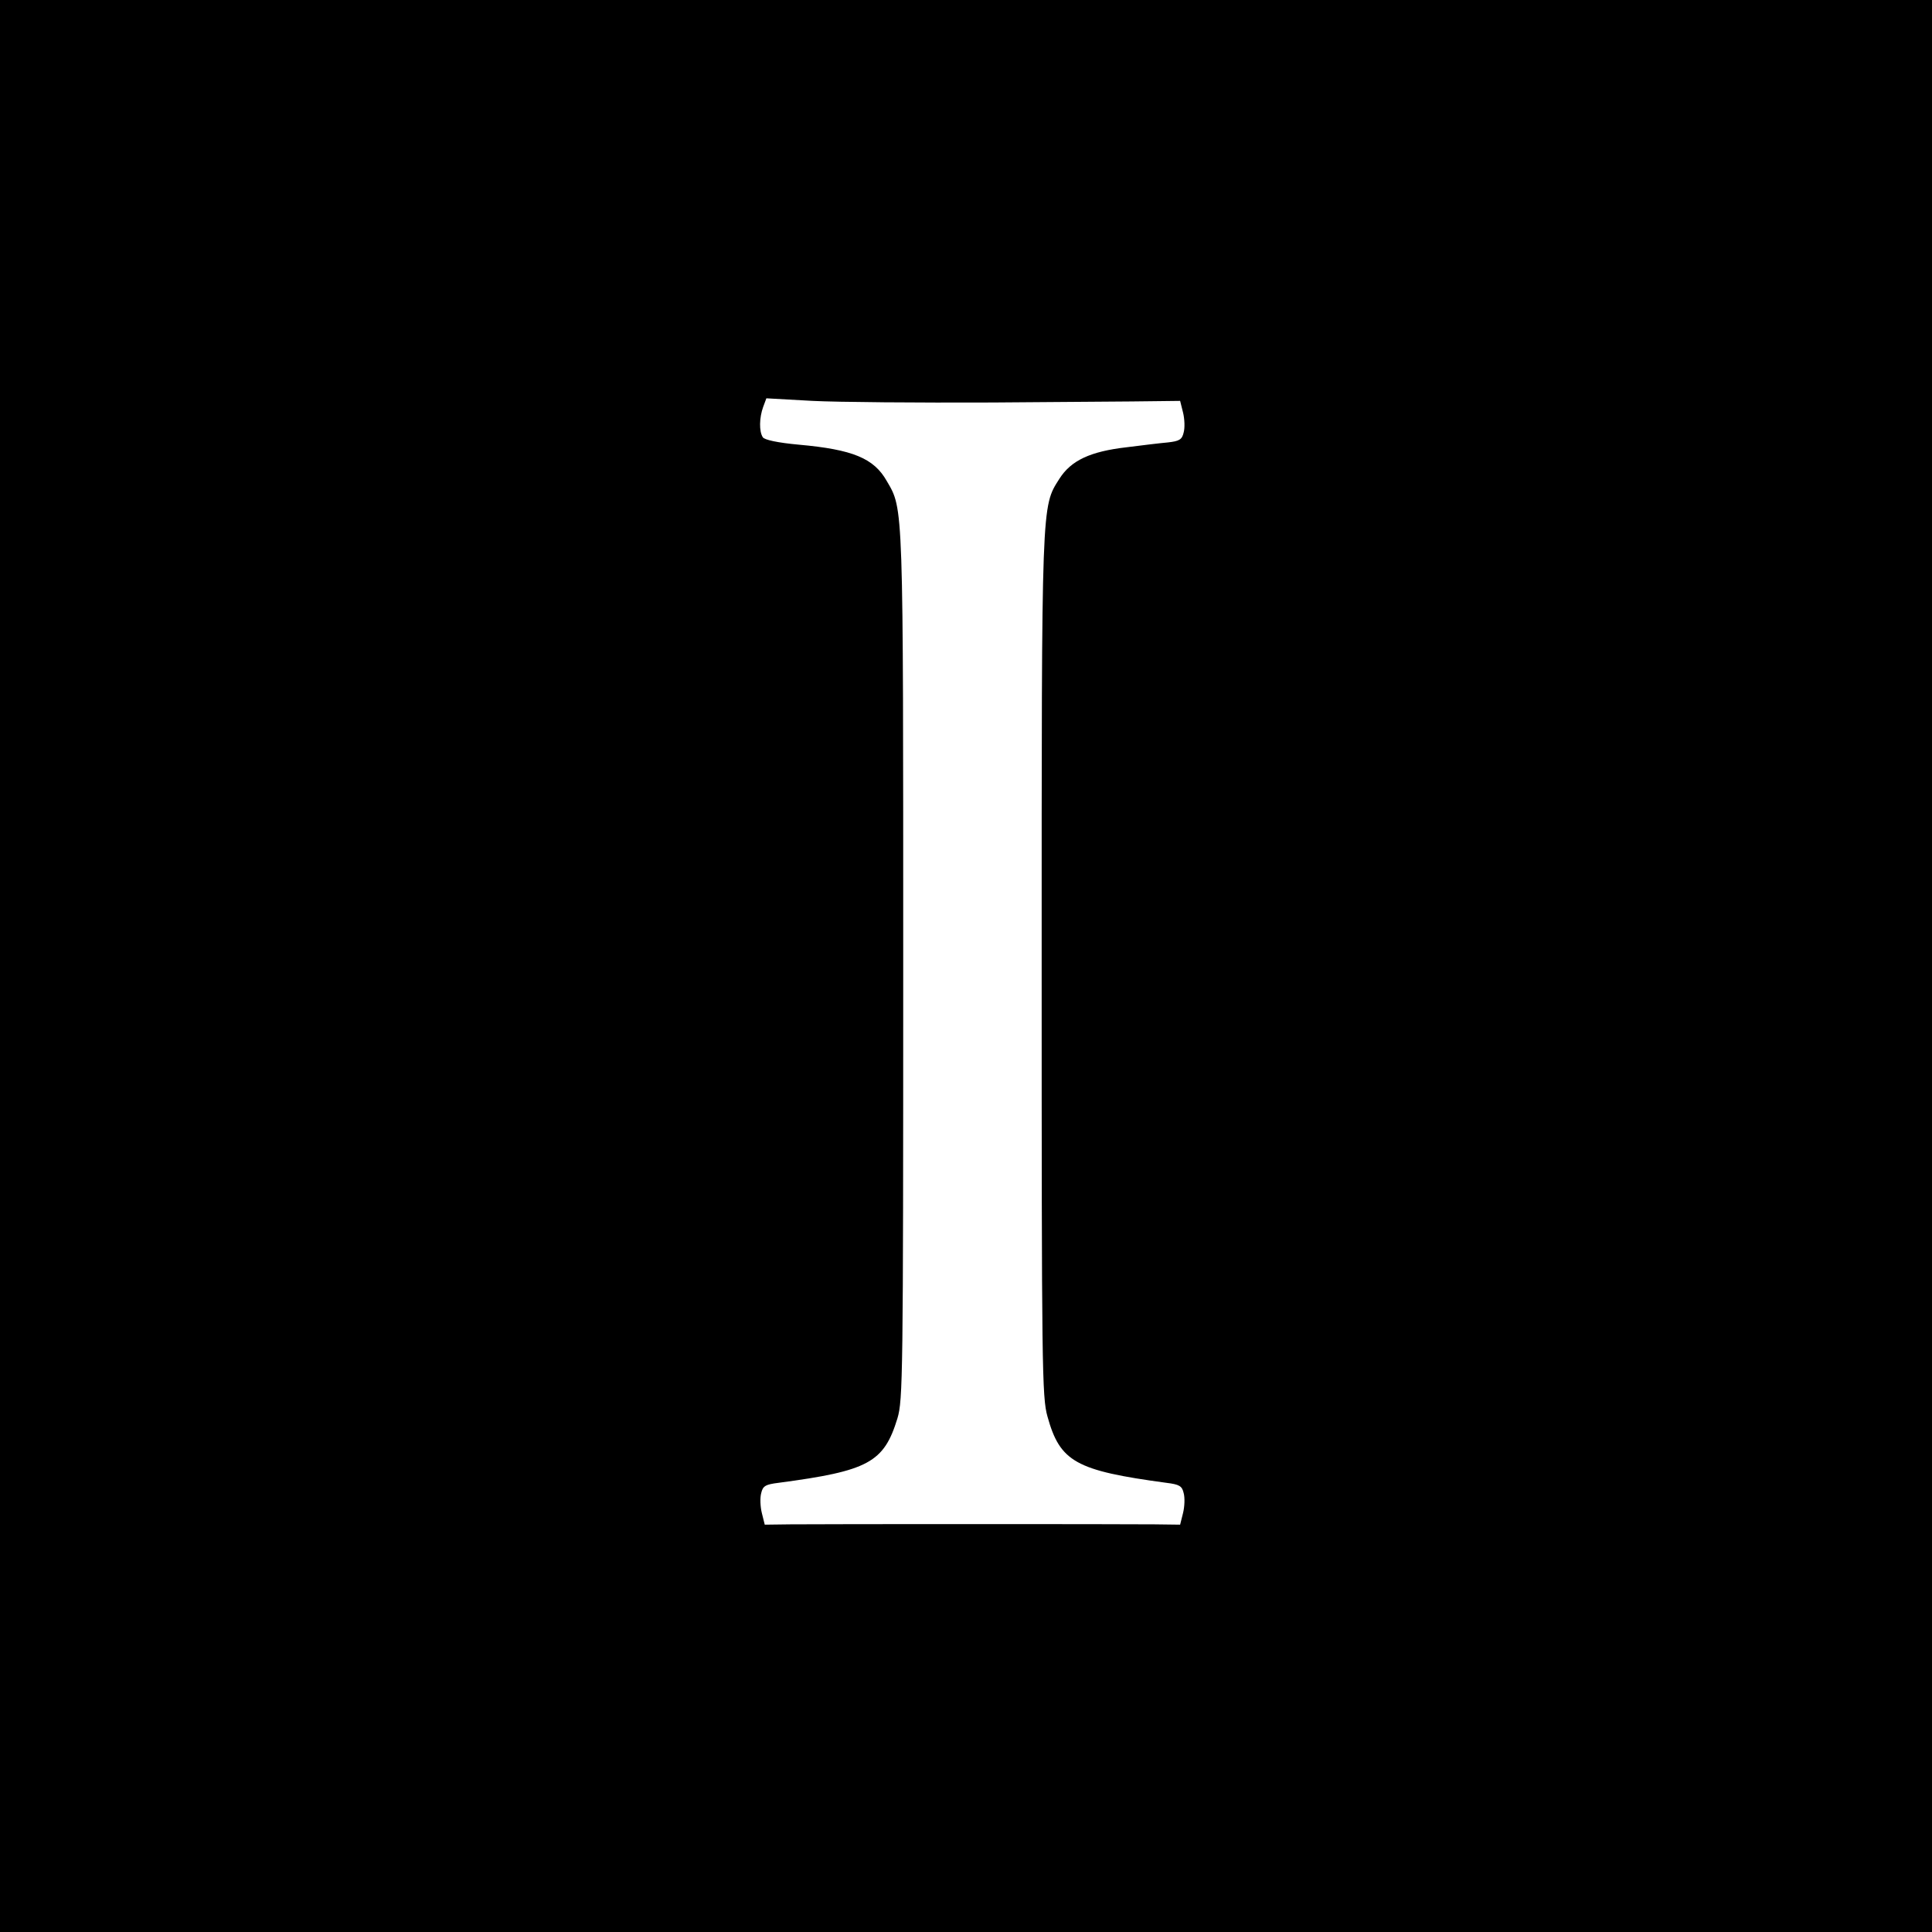
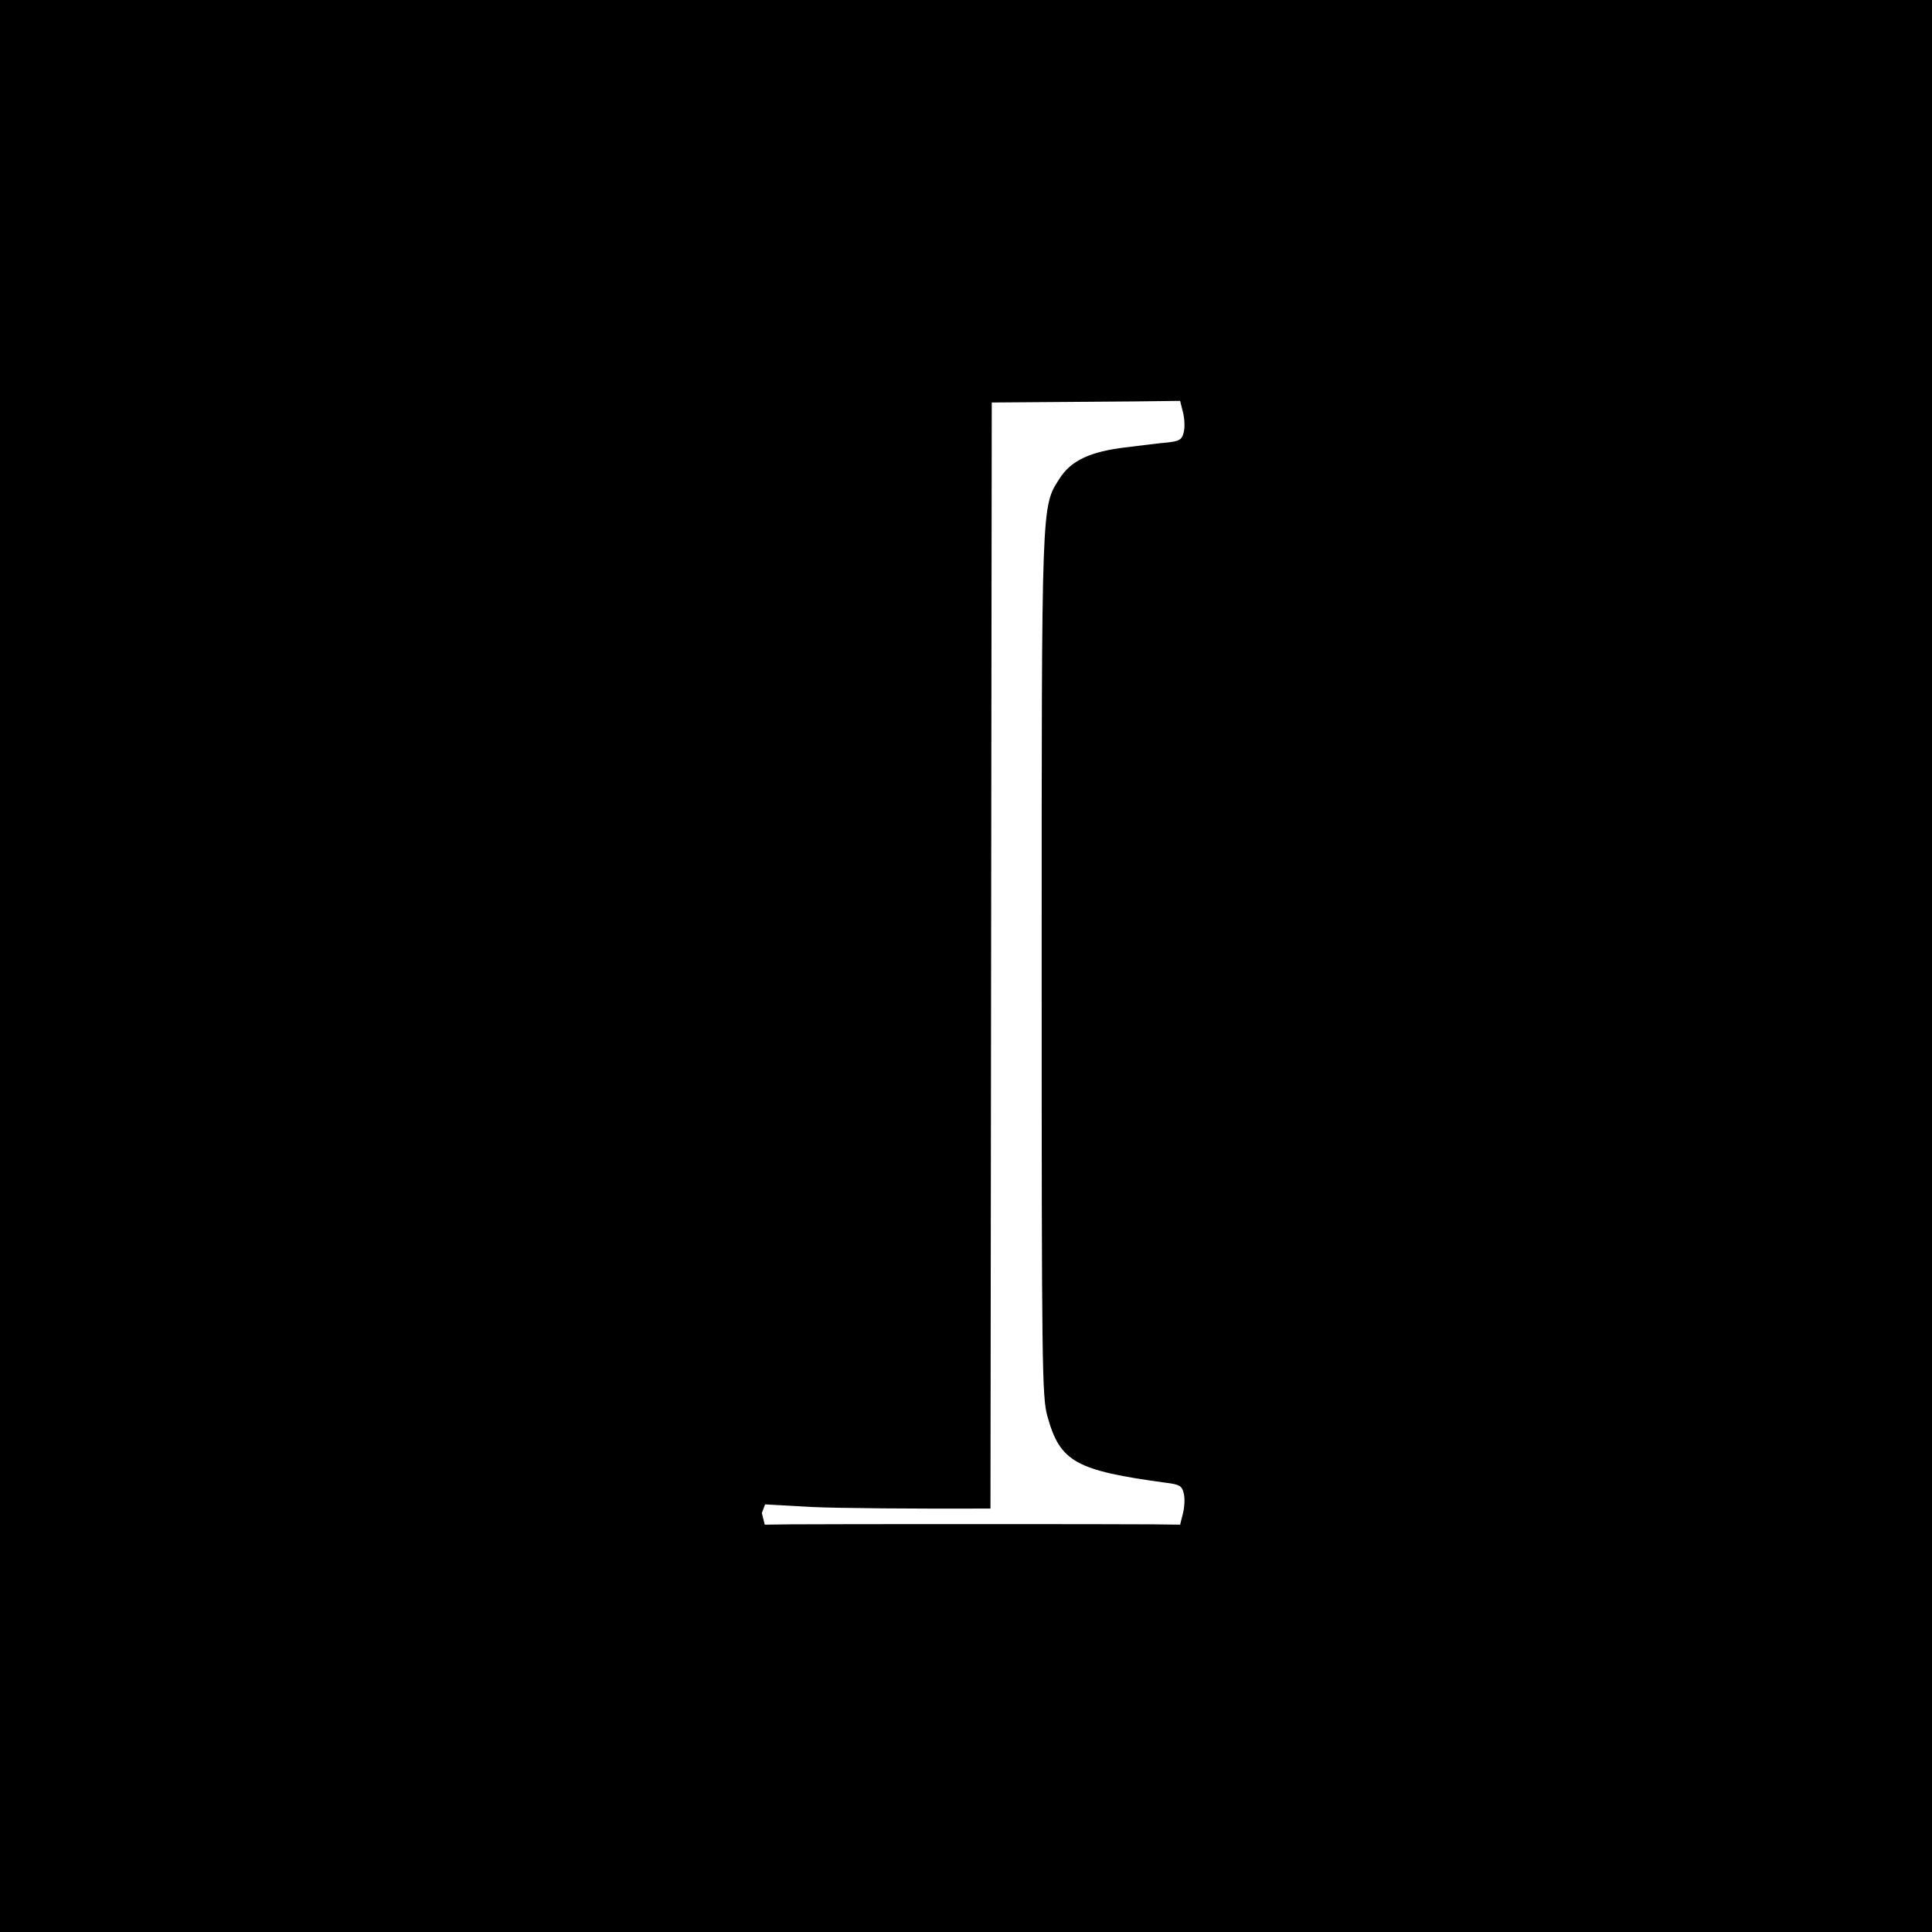
<svg xmlns="http://www.w3.org/2000/svg" version="1.0" width="600pt" height="600pt" viewBox="0 0 600 600" preserveAspectRatio="xMidYMid meet">
  <g transform="translate(0,600) scale(0.1,-0.1)" fill="#000000" stroke="none">
-     <path d="M0 3000 l0 -3000 3000 0 3000 0 0 3000 0 3000 -3000 0 -3000 0 0 -3000z m3080 1750 c228 2 453 3 500 4 l85 1 9 -36 c5 -20 6 -48 2 -62 -5 -22 -13 -27 -49 -31 -23 -2 -81 -9 -128 -15 -113 -13 -173 -41 -209 -98 -56 -88 -55 -64 -55 -1513 0 -1249 1 -1339 18 -1399 39 -141 88 -168 369 -206 41 -5 49 -10 54 -32 4 -14 3 -42 -2 -62 l-9 -36 -80 1 c-104 1 -1026 1 -1130 0 l-80 -1 -9 36 c-5 20 -6 48 -2 62 5 22 13 27 54 32 279 37 327 63 369 200 17 57 18 128 18 1405 0 1444 1 1417 -51 1506 -40 71 -106 98 -273 113 -66 6 -107 15 -112 23 -12 18 -11 61 1 94 l10 27 143 -8 c78 -4 329 -6 557 -5z" />
+     <path d="M0 3000 l0 -3000 3000 0 3000 0 0 3000 0 3000 -3000 0 -3000 0 0 -3000z m3080 1750 c228 2 453 3 500 4 l85 1 9 -36 c5 -20 6 -48 2 -62 -5 -22 -13 -27 -49 -31 -23 -2 -81 -9 -128 -15 -113 -13 -173 -41 -209 -98 -56 -88 -55 -64 -55 -1513 0 -1249 1 -1339 18 -1399 39 -141 88 -168 369 -206 41 -5 49 -10 54 -32 4 -14 3 -42 -2 -62 l-9 -36 -80 1 c-104 1 -1026 1 -1130 0 l-80 -1 -9 36 l10 27 143 -8 c78 -4 329 -6 557 -5z" />
  </g>
</svg>